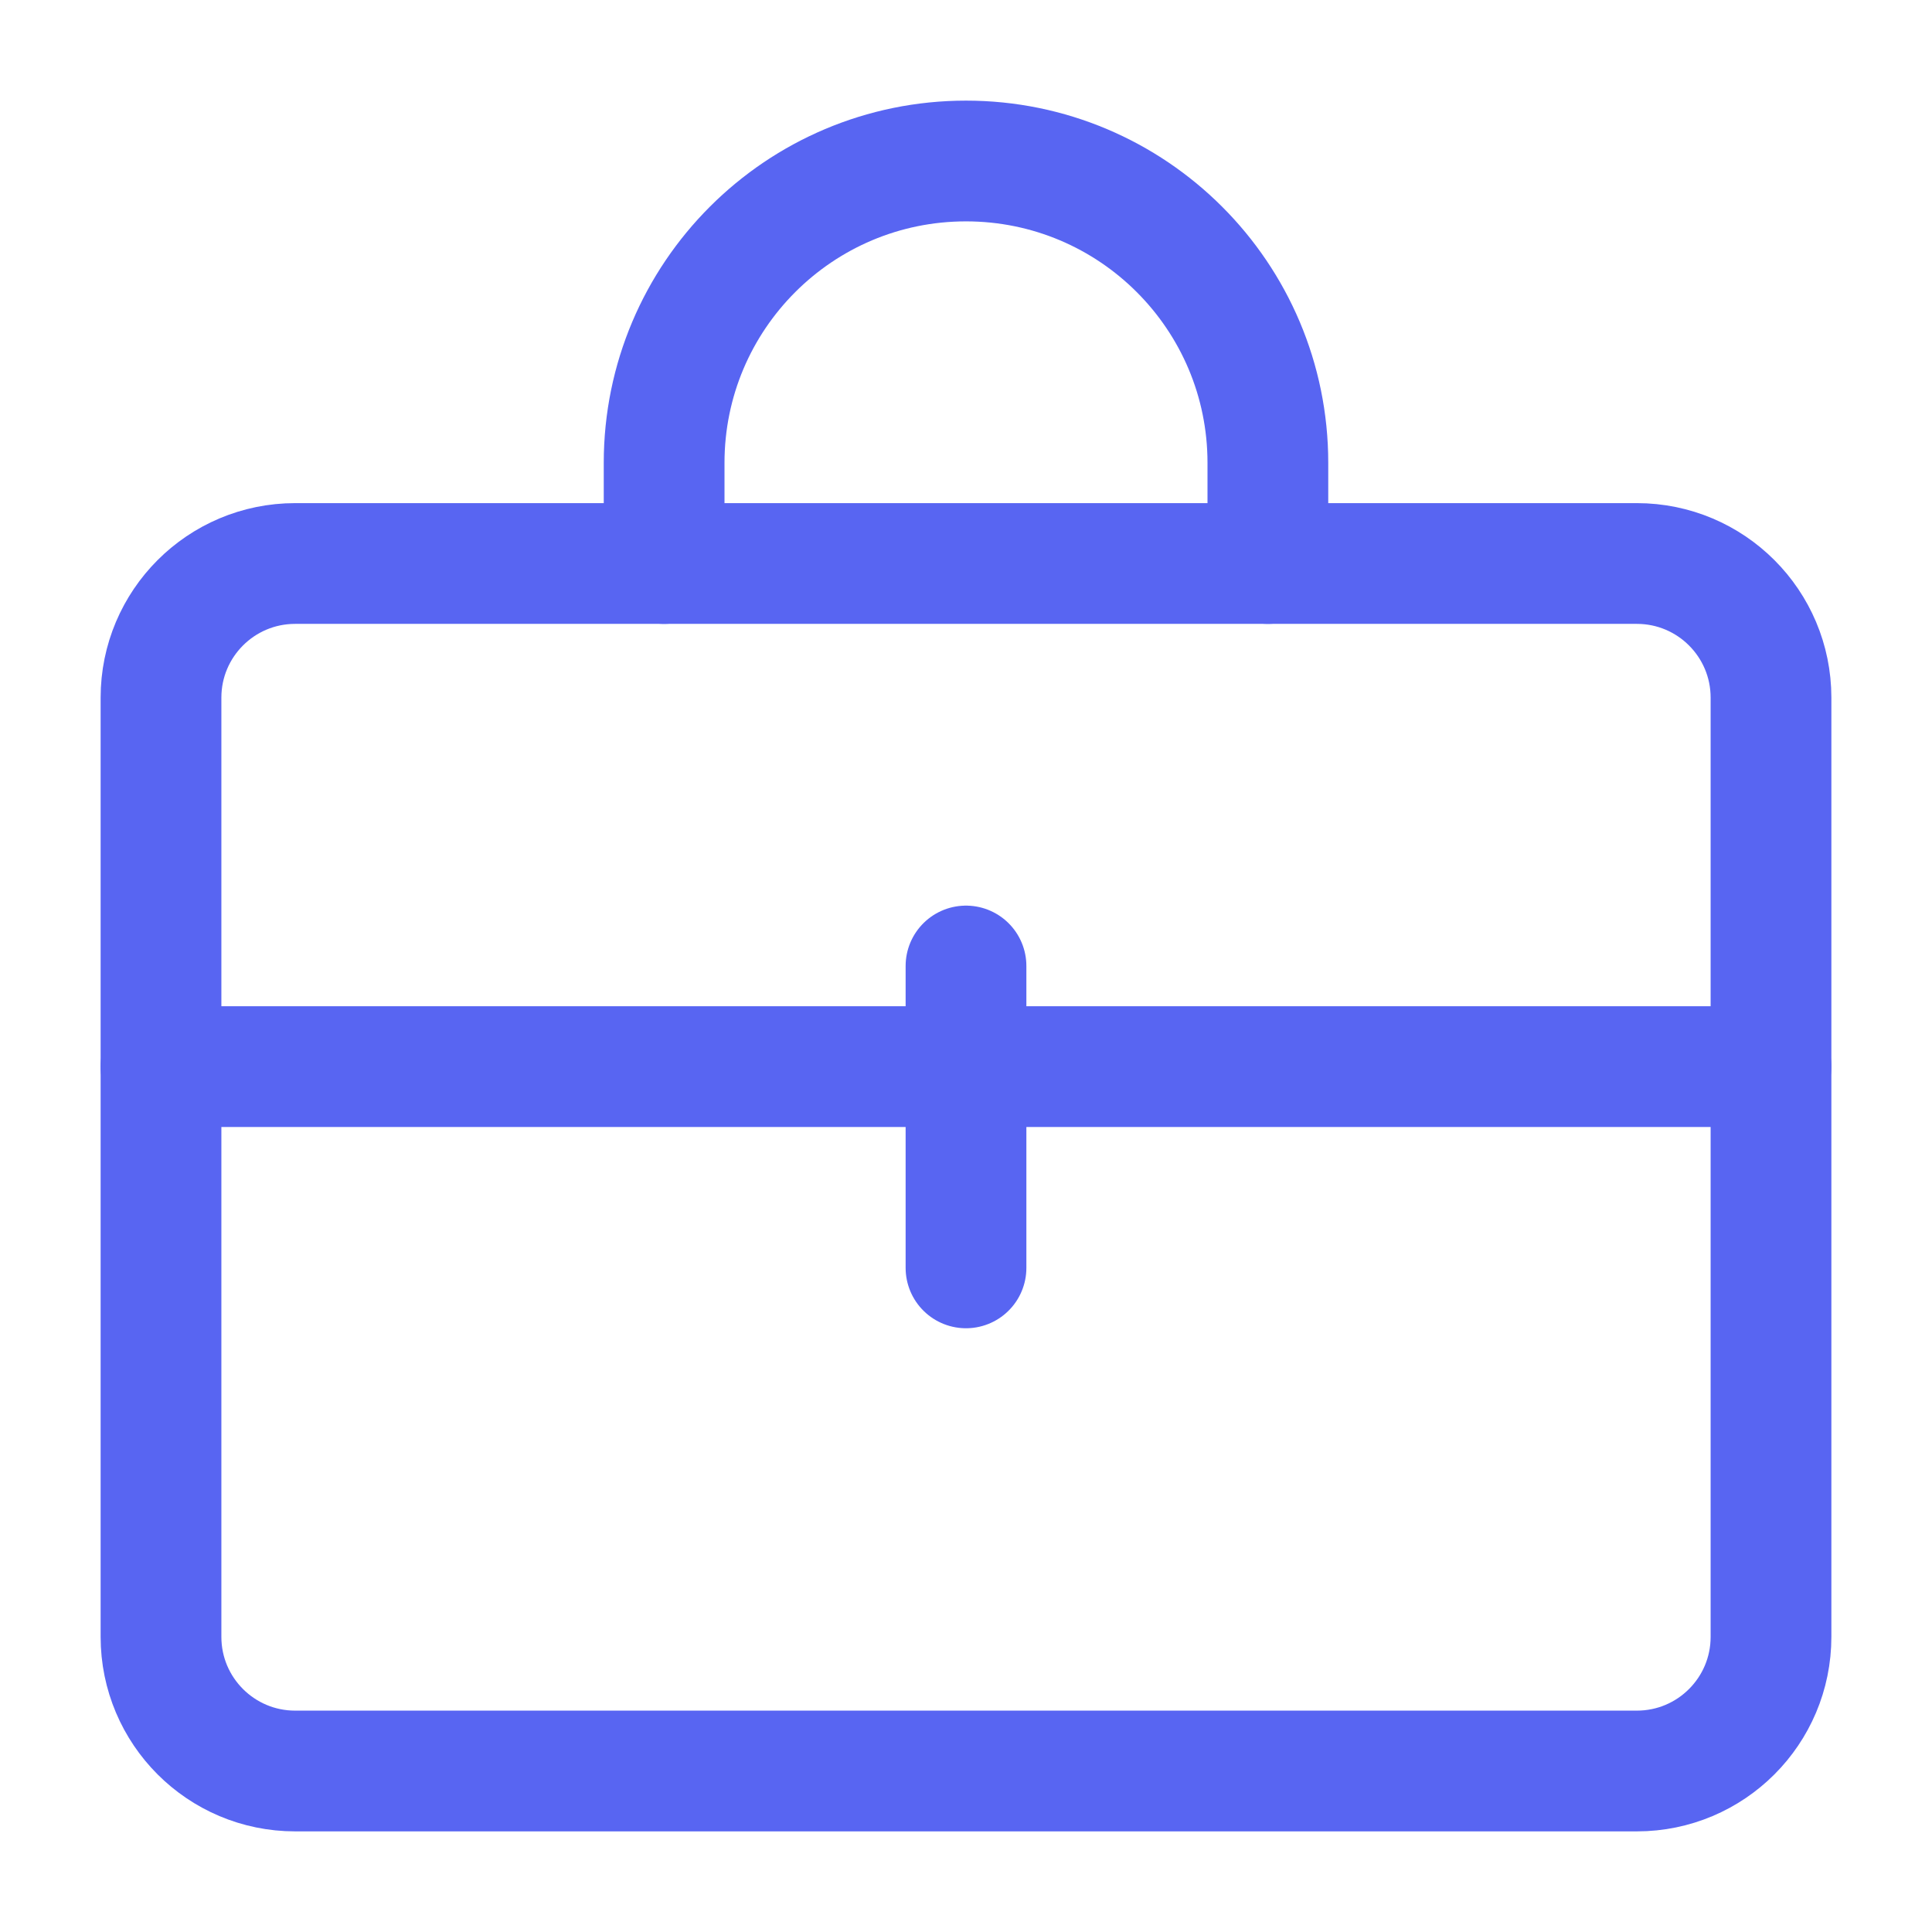
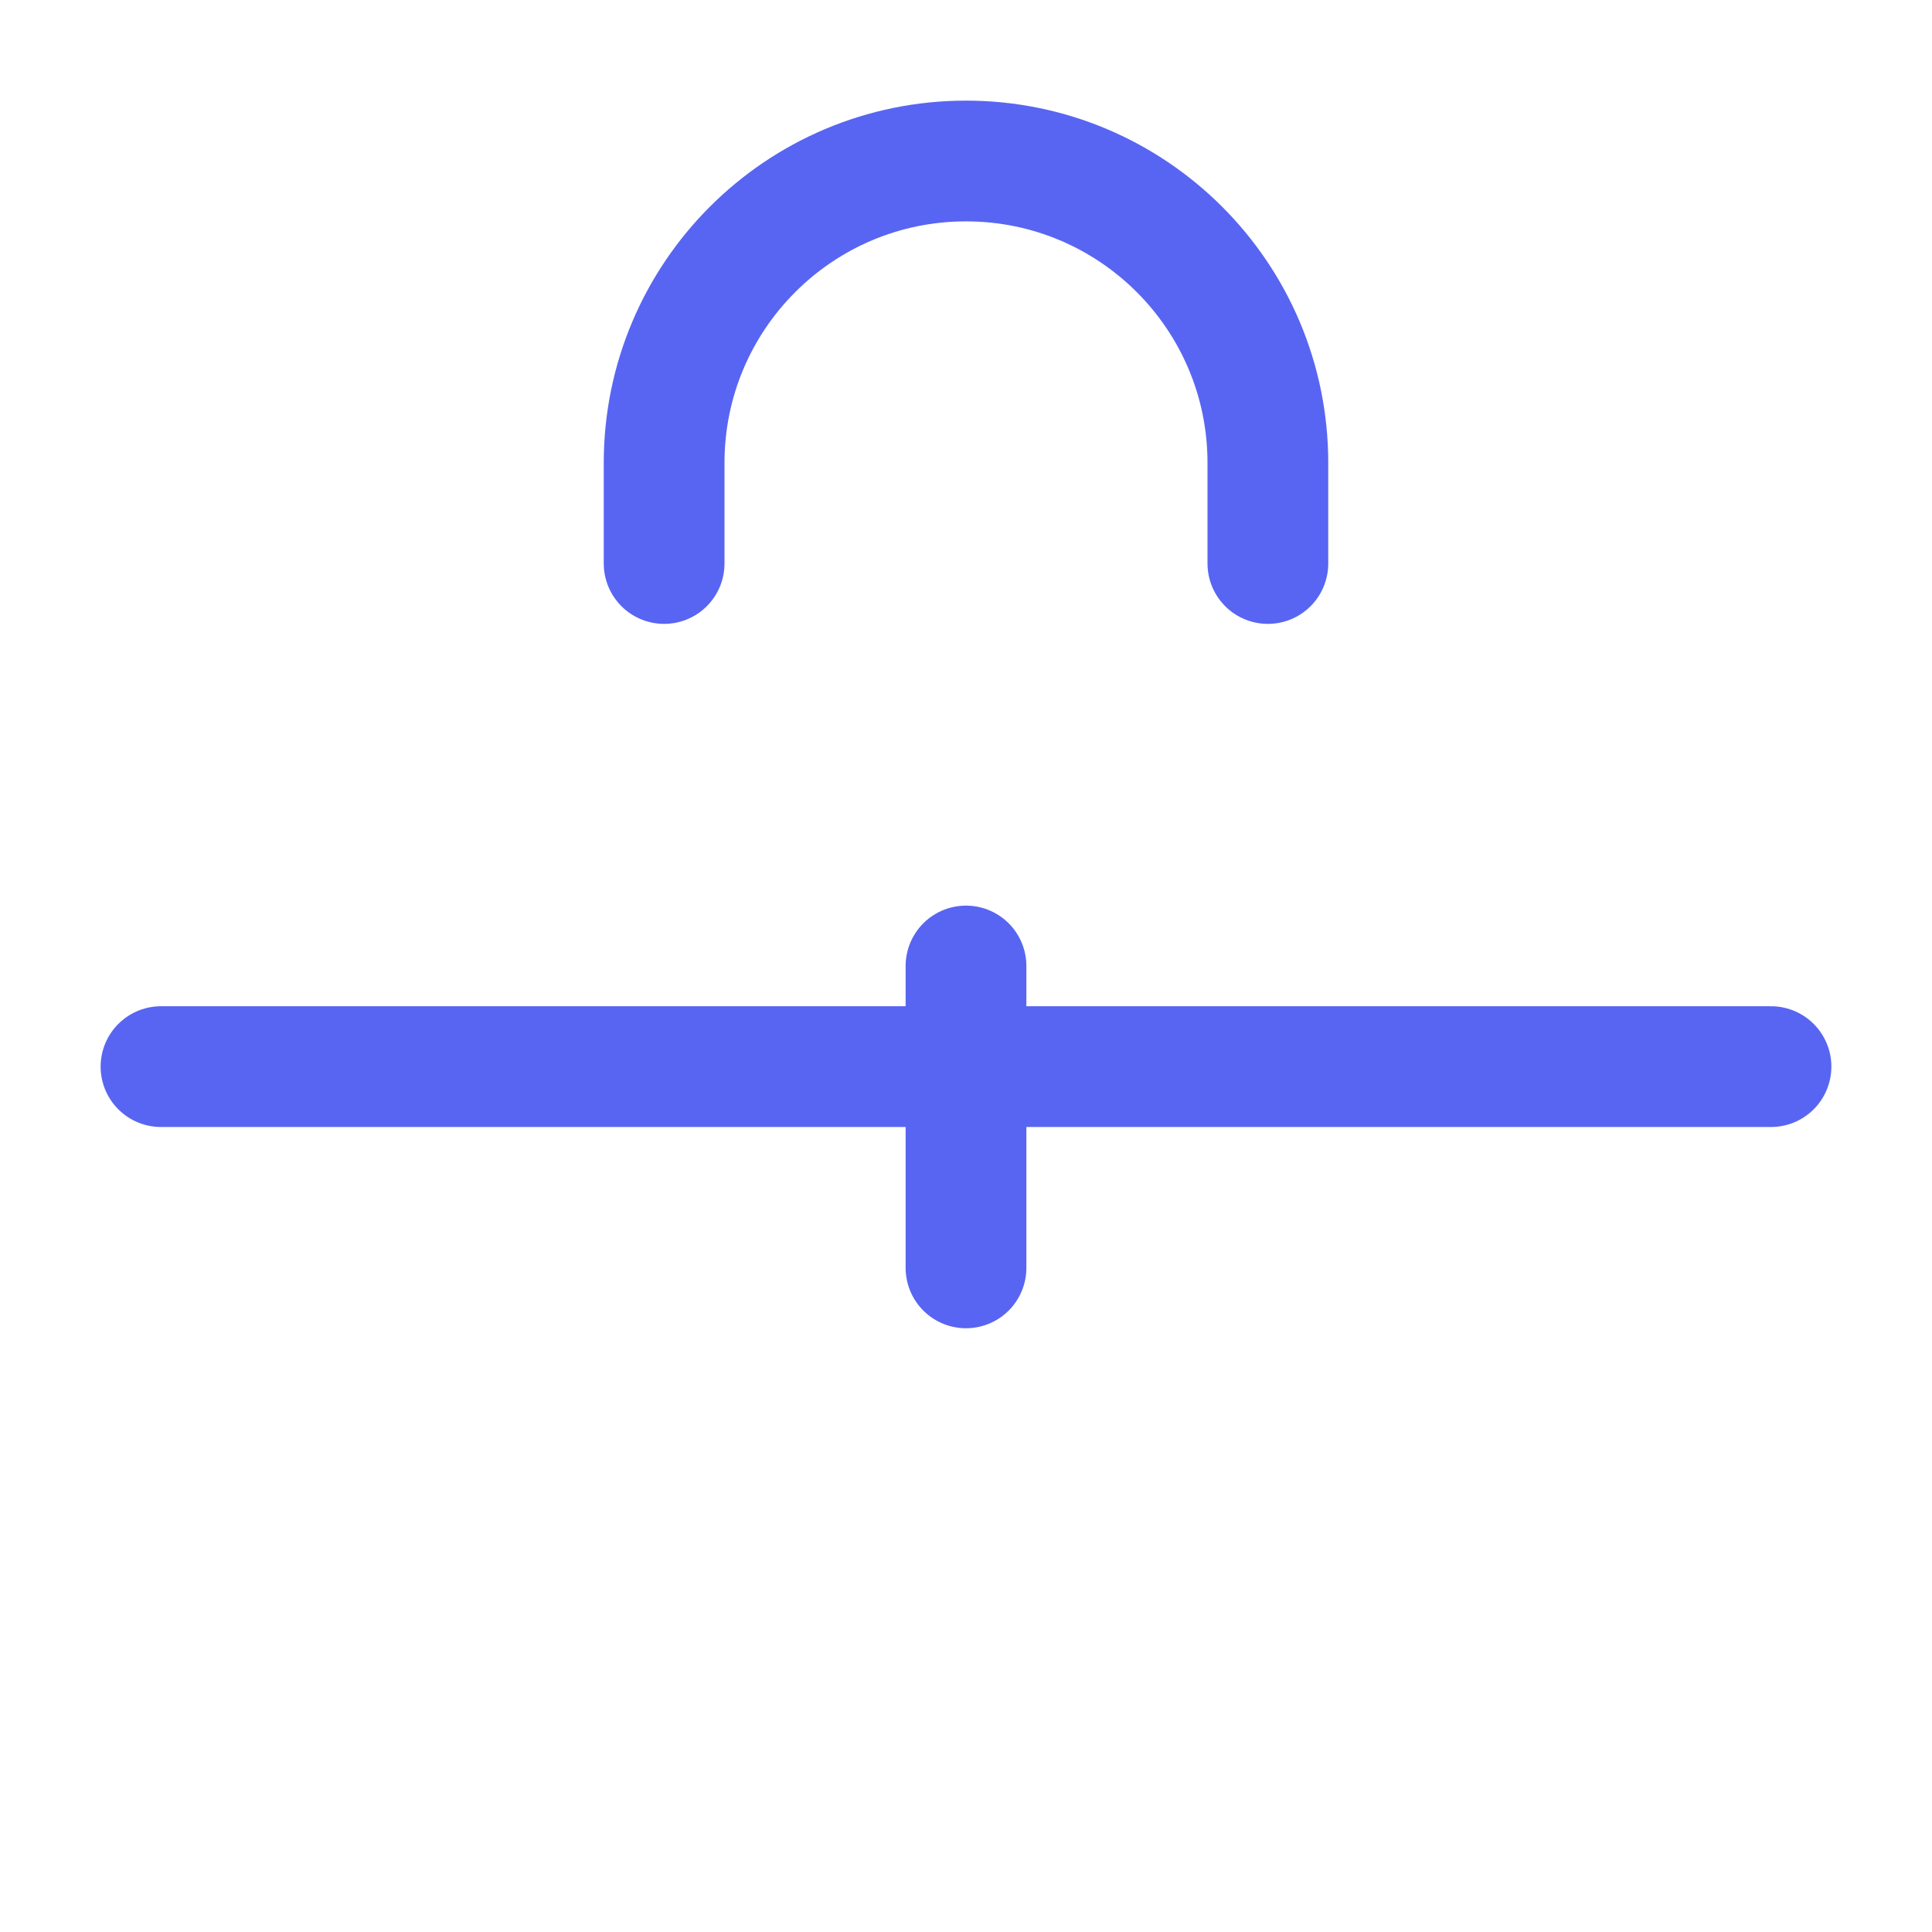
<svg xmlns="http://www.w3.org/2000/svg" width="48" height="48" viewBox="0 0 48 48" fill="none">
-   <path fill-rule="evenodd" clip-rule="evenodd" d="M4 17.333C4 15.492 5.492 14 7.333 14H40.667C42.508 14 44 15.492 44 17.333V40.667C44 42.508 42.508 44 40.667 44H7.333C5.492 44 4 42.508 4 40.667V17.333Z" stroke="#5865F2" stroke-width="3" stroke-linecap="round" stroke-linejoin="round" />
  <path d="M4 26.5H44" stroke="#5865F2" stroke-width="3" stroke-linecap="round" stroke-linejoin="round" />
  <path d="M24 24V31.5" stroke="#5865F2" stroke-width="3" stroke-linecap="round" stroke-linejoin="round" />
  <path d="M16.5 14V11.5C16.5 7.358 19.858 4 24 4V4C28.142 4 31.5 7.358 31.5 11.5V14" stroke="#5865F2" stroke-width="3" stroke-linecap="round" stroke-linejoin="round" />
</svg>